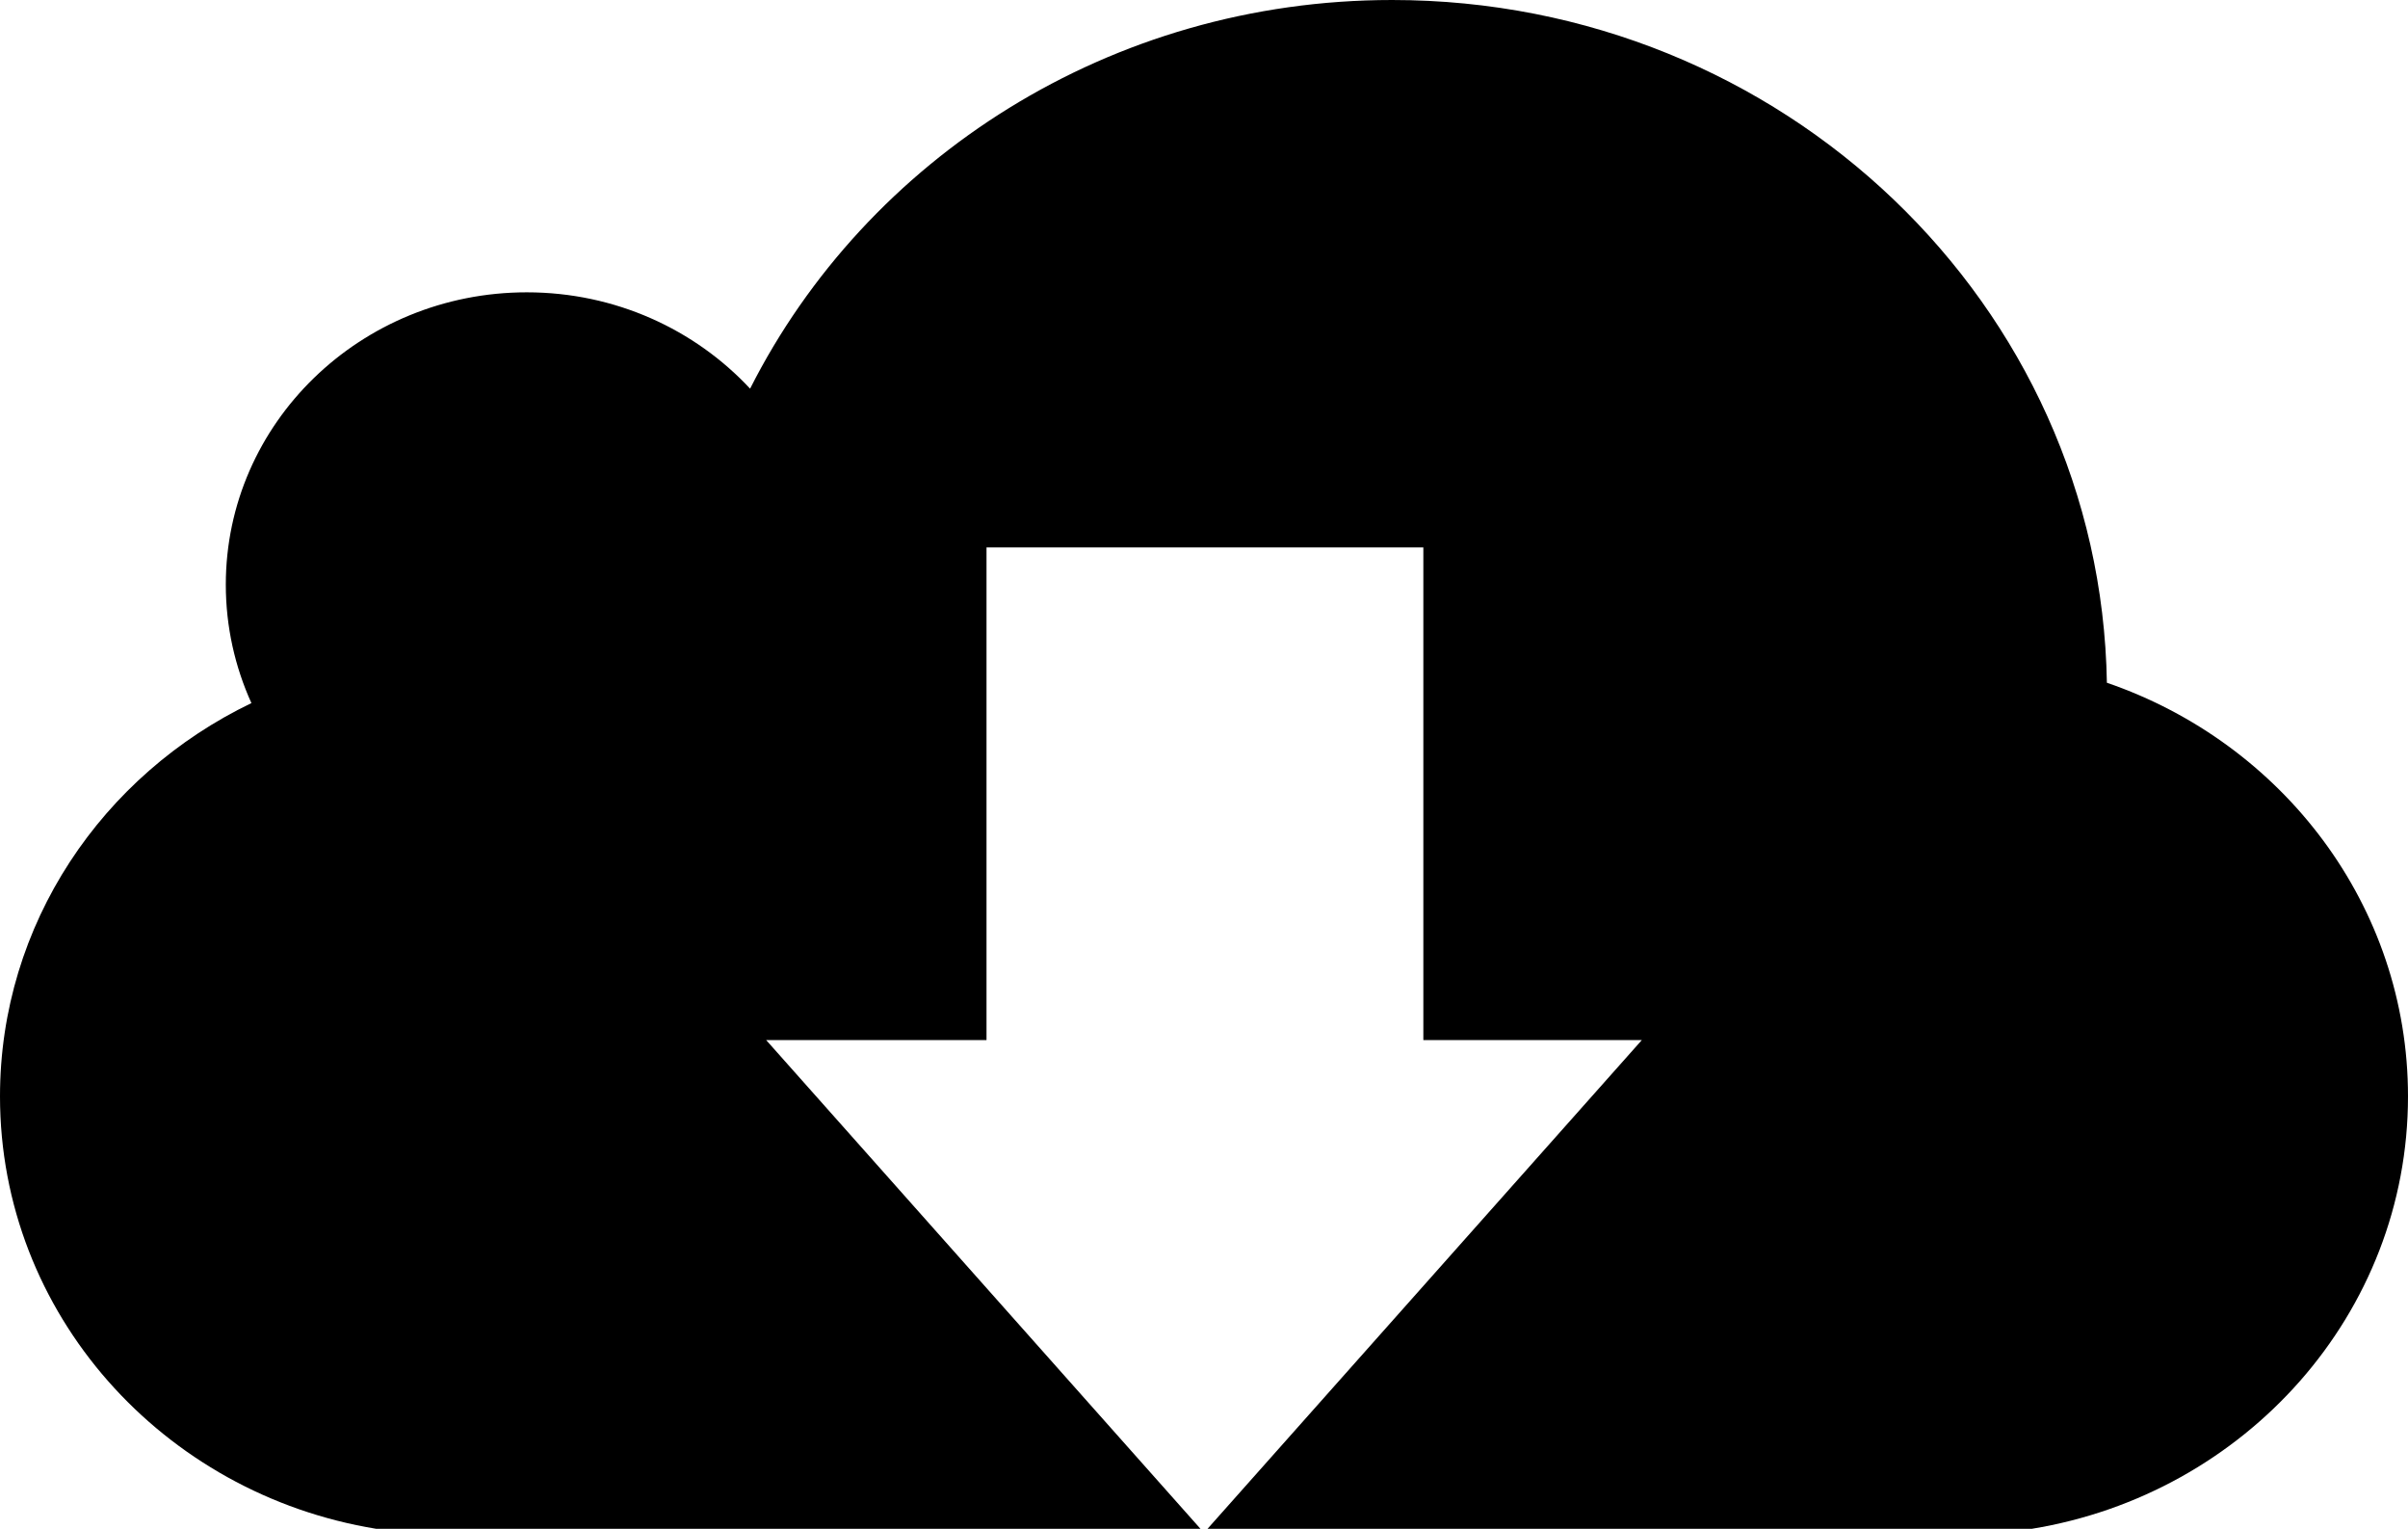
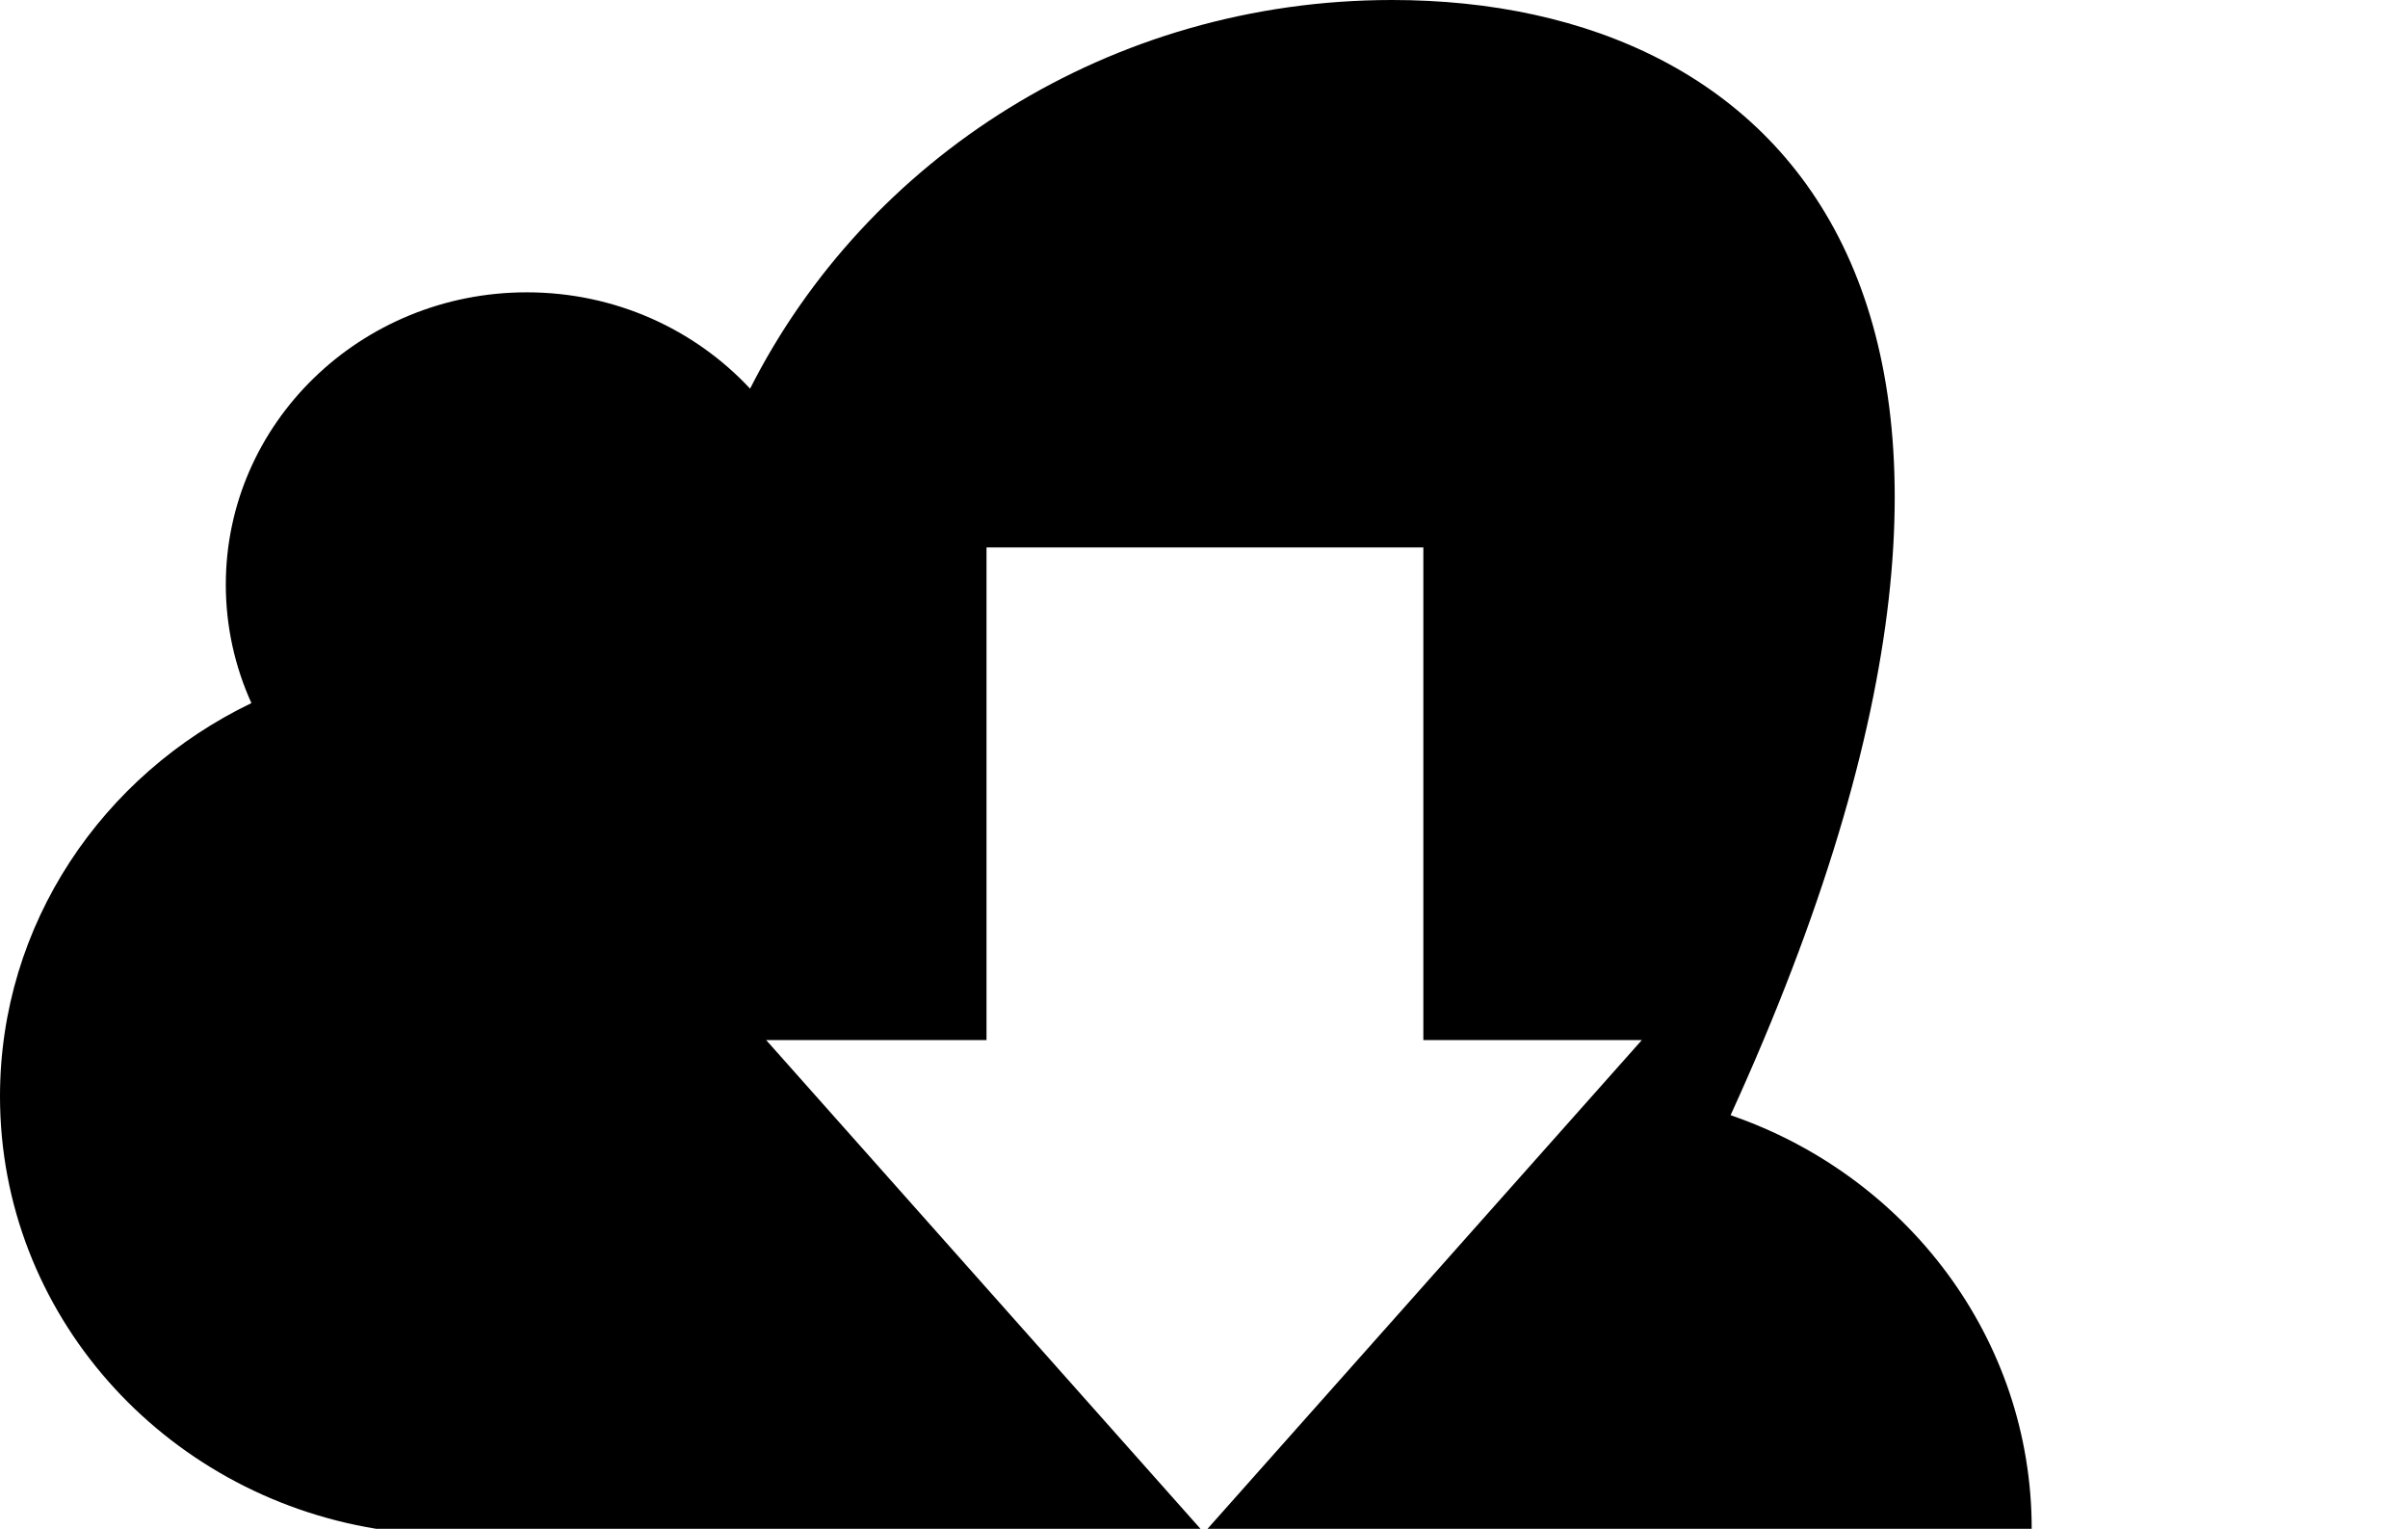
<svg xmlns="http://www.w3.org/2000/svg" version="1.1" id="Capa_1" x="0px" y="0px" viewBox="0 0 22 13.964" style="enable-background:new 0 0 22 13.964;" xml:space="preserve">
-   <path style="fill-rule:evenodd;clip-rule:evenodd;" d="M0,10.014c0,1.985,1.486,3.632,3.438,3.95h7.53L7,9.5h2.013V5h3.991v4.5H15  l-3.968,4.464h7.53C20.514,13.646,22,11.999,22,10.014c0-1.744-1.148-3.228-2.751-3.778C19.191,2.782,16.289,0,12.719,0  c-2.575,0-4.802,1.447-5.866,3.55C6.35,3.01,5.622,2.67,4.813,2.67c-1.519,0-2.75,1.196-2.75,2.67c0,0.385,0.084,0.751,0.234,1.082  C0.936,7.076,0,8.439,0,10.014z" />
+   <path style="fill-rule:evenodd;clip-rule:evenodd;" d="M0,10.014c0,1.985,1.486,3.632,3.438,3.95h7.53L7,9.5h2.013V5h3.991v4.5H15  l-3.968,4.464h7.53c0-1.744-1.148-3.228-2.751-3.778C19.191,2.782,16.289,0,12.719,0  c-2.575,0-4.802,1.447-5.866,3.55C6.35,3.01,5.622,2.67,4.813,2.67c-1.519,0-2.75,1.196-2.75,2.67c0,0.385,0.084,0.751,0.234,1.082  C0.936,7.076,0,8.439,0,10.014z" />
  <g>
</g>
  <g>
</g>
  <g>
</g>
  <g>
</g>
  <g>
</g>
  <g>
</g>
  <g>
</g>
  <g>
</g>
  <g>
</g>
  <g>
</g>
  <g>
</g>
  <g>
</g>
  <g>
</g>
  <g>
</g>
  <g>
</g>
</svg>